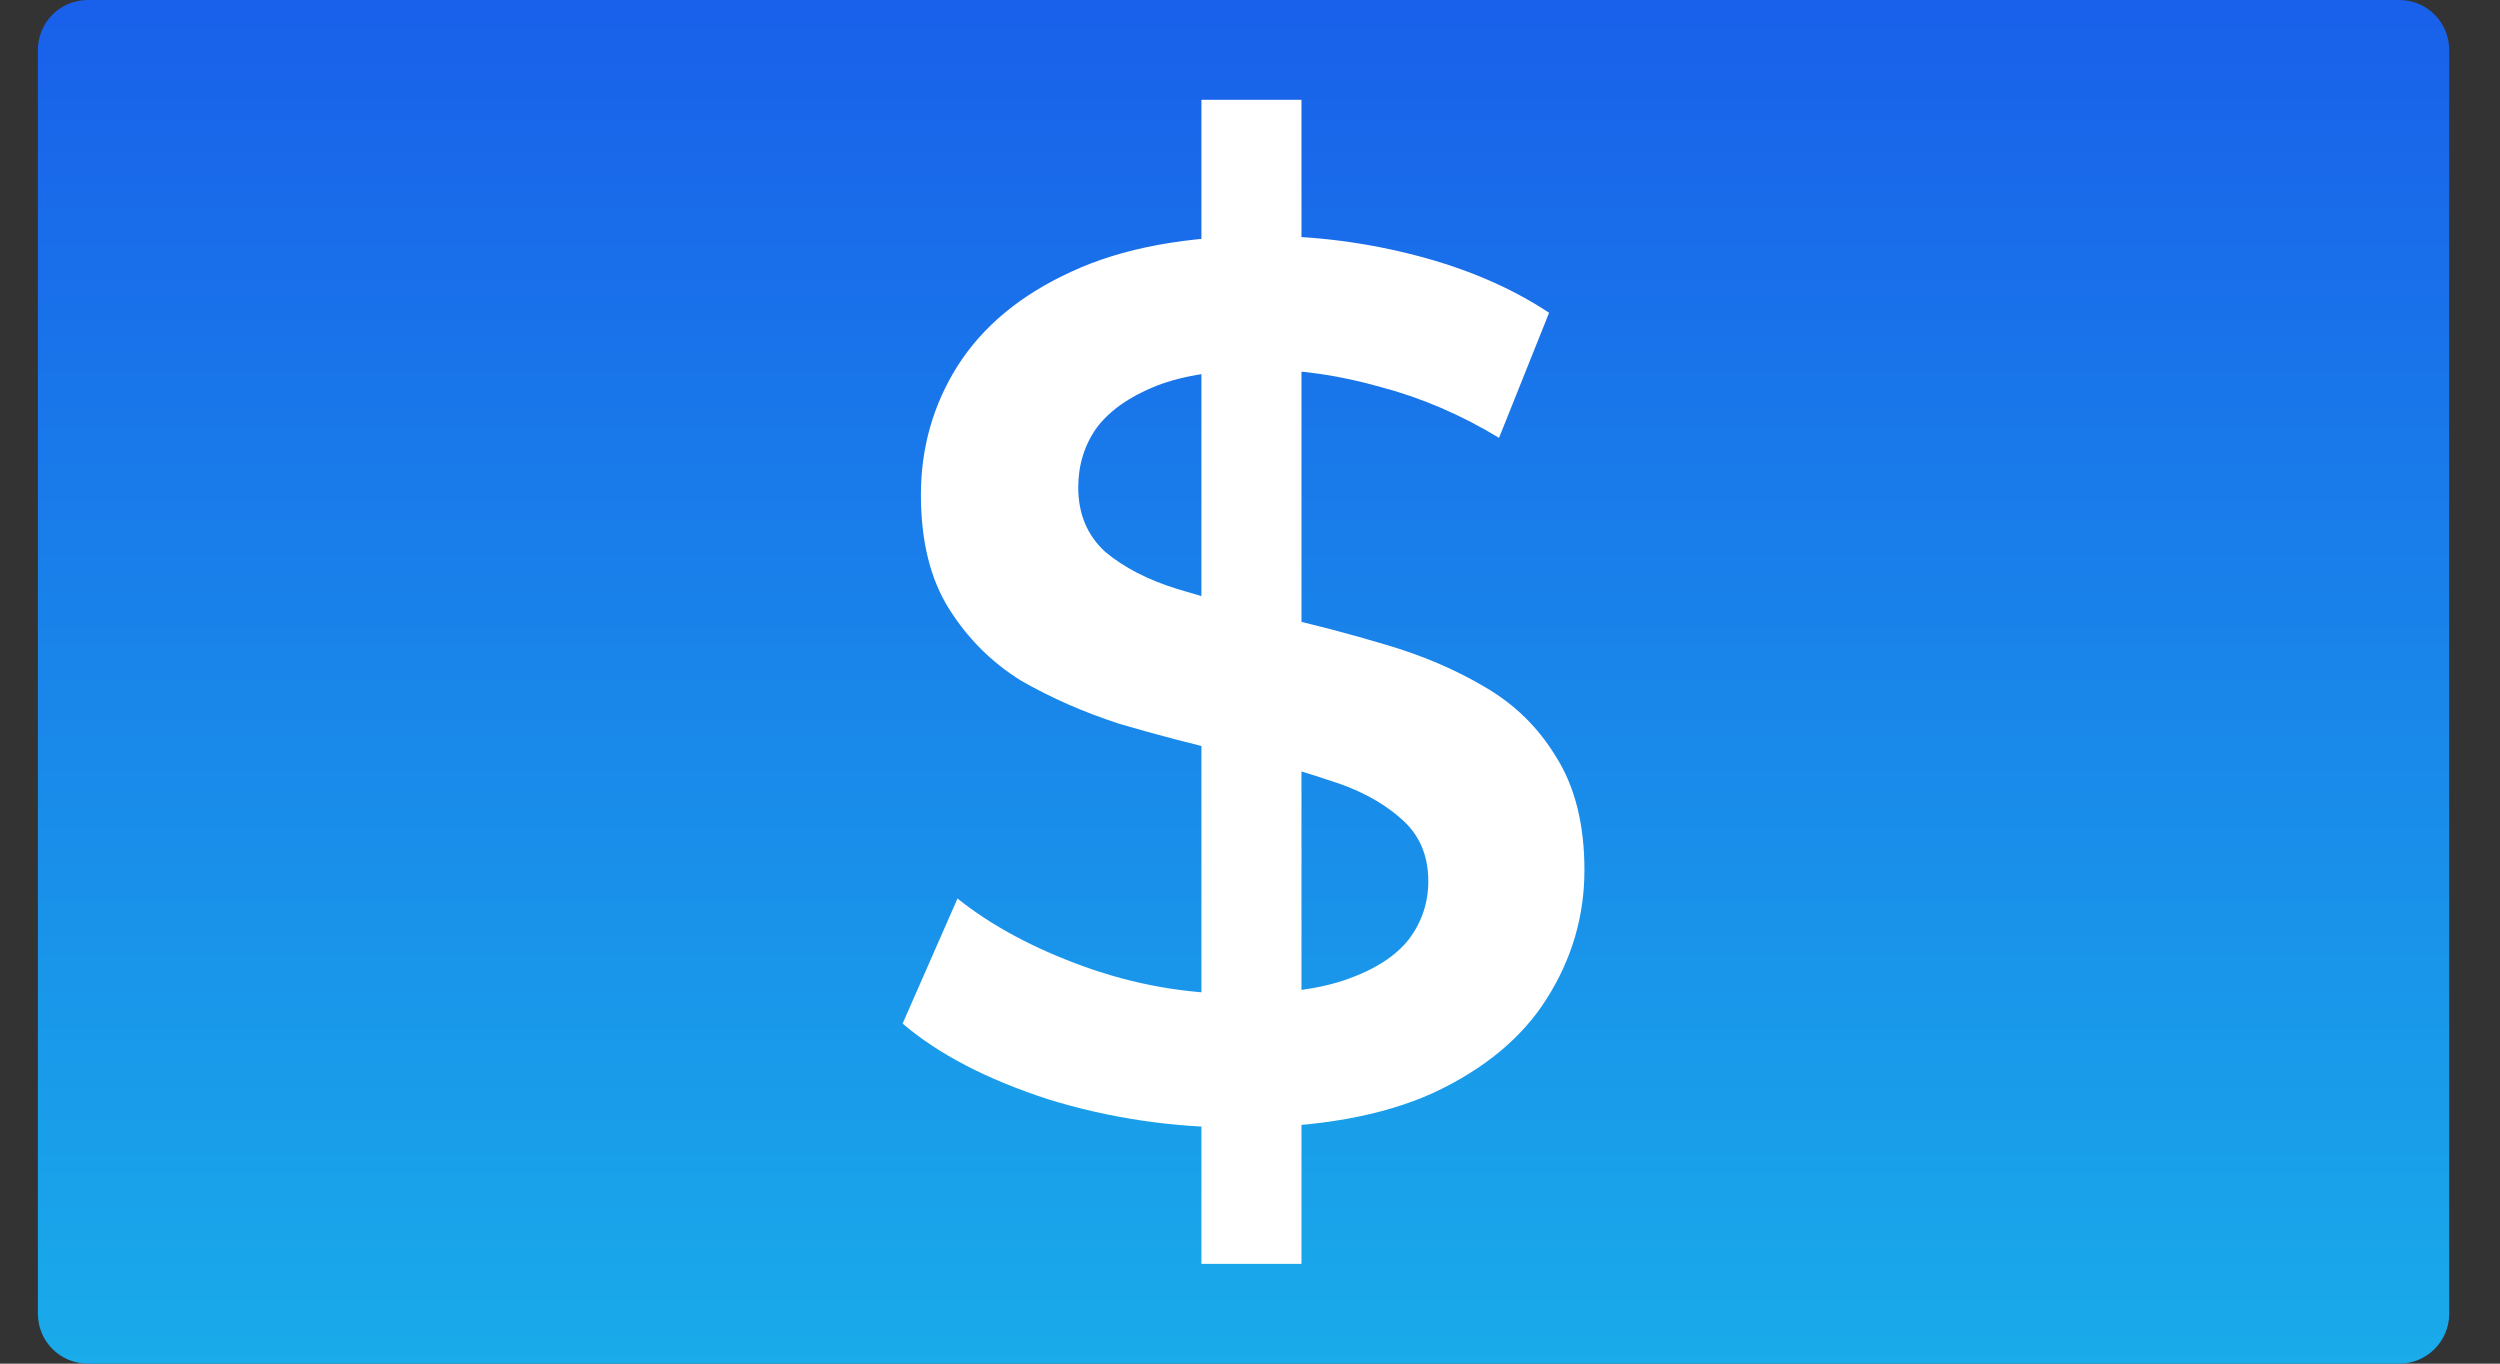
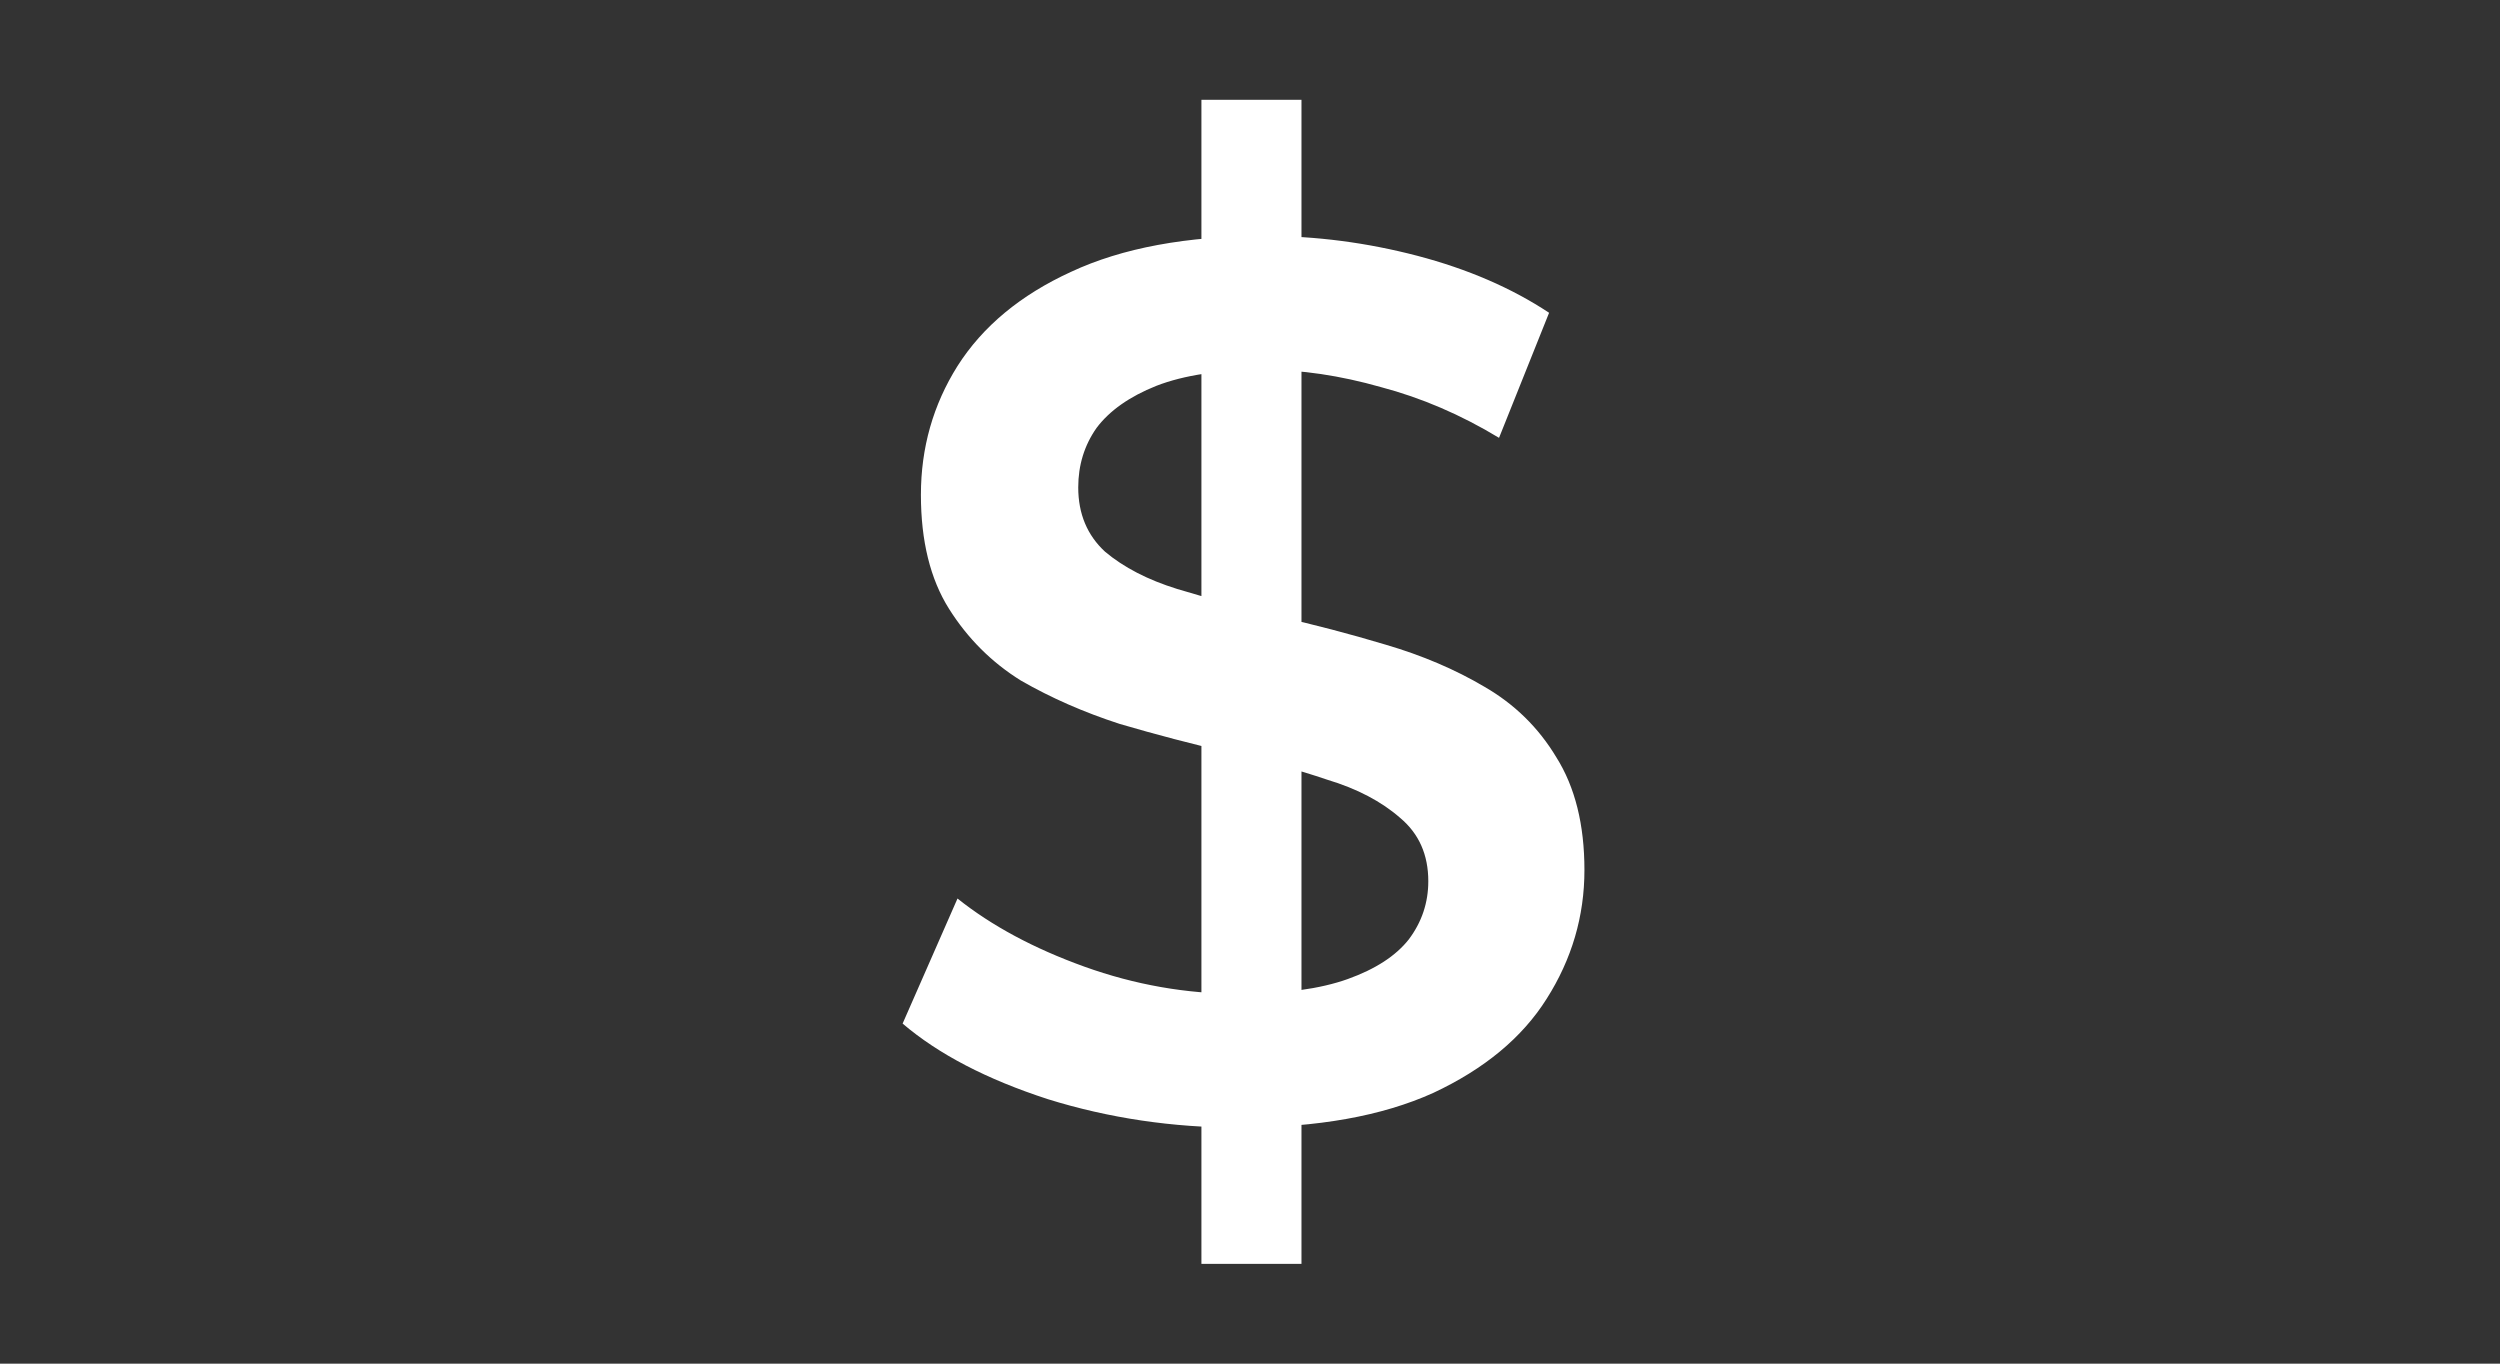
<svg xmlns="http://www.w3.org/2000/svg" width="44" height="24" viewBox="0 0 44 24" fill="none">
  <rect x="0" y="0" width="44" height="24" fill="#333333" stroke="none" />
  <g id="Group 1261153182">
-     <path id="Rectangle 41320" d="M0.667 0.878C0.667 0.393 1.06 0 1.545 0H42.228C42.712 0 43.106 0.393 43.106 0.878V23.122C43.106 23.607 42.712 24 42.228 24H1.545C1.06 24 0.667 23.607 0.667 23.122V0.878Z" fill="url(#paint0_linear_2573_20803)" />
    <g id="$" style="mix-blend-mode:overlay">
      <path d="M21.145 22.244V1.756H22.906V22.244H21.145ZM21.811 19.846C20.637 19.846 19.514 19.679 18.441 19.345C17.367 18.996 16.516 18.553 15.886 18.015L16.852 15.814C17.453 16.294 18.197 16.693 19.085 17.013C19.972 17.332 20.881 17.492 21.811 17.492C22.598 17.492 23.235 17.405 23.721 17.231C24.208 17.056 24.566 16.824 24.795 16.533C25.024 16.228 25.138 15.887 25.138 15.509C25.138 15.044 24.974 14.673 24.645 14.397C24.315 14.107 23.886 13.881 23.357 13.722C22.841 13.547 22.262 13.387 21.618 13.242C20.988 13.097 20.351 12.93 19.707 12.741C19.078 12.537 18.498 12.283 17.968 11.978C17.453 11.658 17.031 11.237 16.702 10.714C16.373 10.191 16.208 9.522 16.208 8.709C16.208 7.88 16.423 7.125 16.852 6.442C17.296 5.744 17.961 5.192 18.849 4.785C19.75 4.364 20.888 4.153 22.262 4.153C23.163 4.153 24.058 4.27 24.945 4.502C25.832 4.735 26.605 5.069 27.264 5.505L26.383 7.706C25.711 7.299 25.017 7.001 24.301 6.812C23.586 6.609 22.899 6.507 22.24 6.507C21.468 6.507 20.838 6.602 20.351 6.791C19.879 6.98 19.528 7.227 19.299 7.532C19.085 7.837 18.977 8.186 18.977 8.578C18.977 9.043 19.135 9.421 19.45 9.711C19.779 9.987 20.201 10.205 20.716 10.365C21.246 10.525 21.832 10.685 22.476 10.845C23.12 10.99 23.757 11.157 24.387 11.346C25.031 11.535 25.611 11.782 26.126 12.087C26.655 12.392 27.078 12.806 27.392 13.329C27.721 13.852 27.886 14.514 27.886 15.313C27.886 16.126 27.664 16.882 27.221 17.579C26.791 18.262 26.126 18.814 25.224 19.236C24.323 19.643 23.185 19.846 21.811 19.846Z" fill="white" />
    </g>
  </g>
  <defs>
    <linearGradient id="paint0_linear_2573_20803" x1="21.886" y1="0" x2="21.886" y2="24" gradientUnits="userSpaceOnUse">
      <stop stop-color="#1960EA" />
      <stop offset="1" stop-color="#19ABEA" />
    </linearGradient>
  </defs>
</svg>